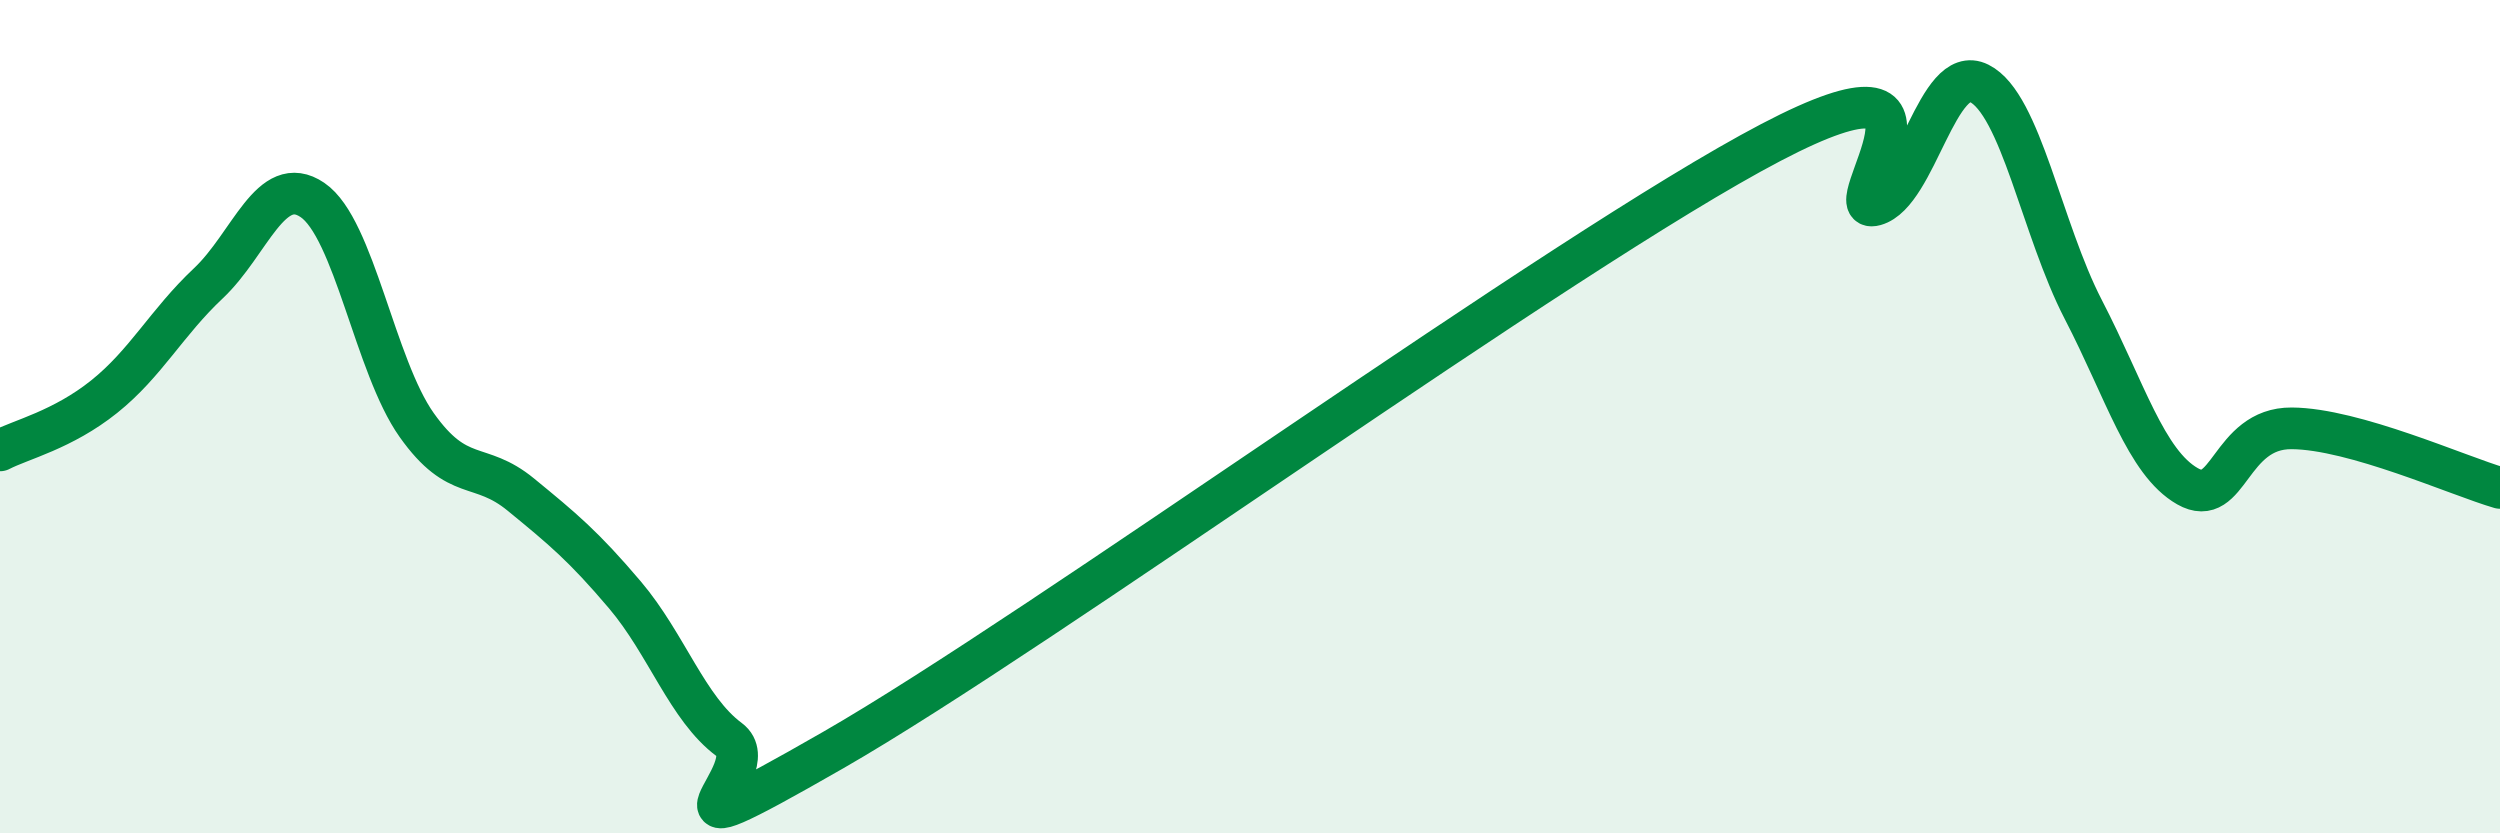
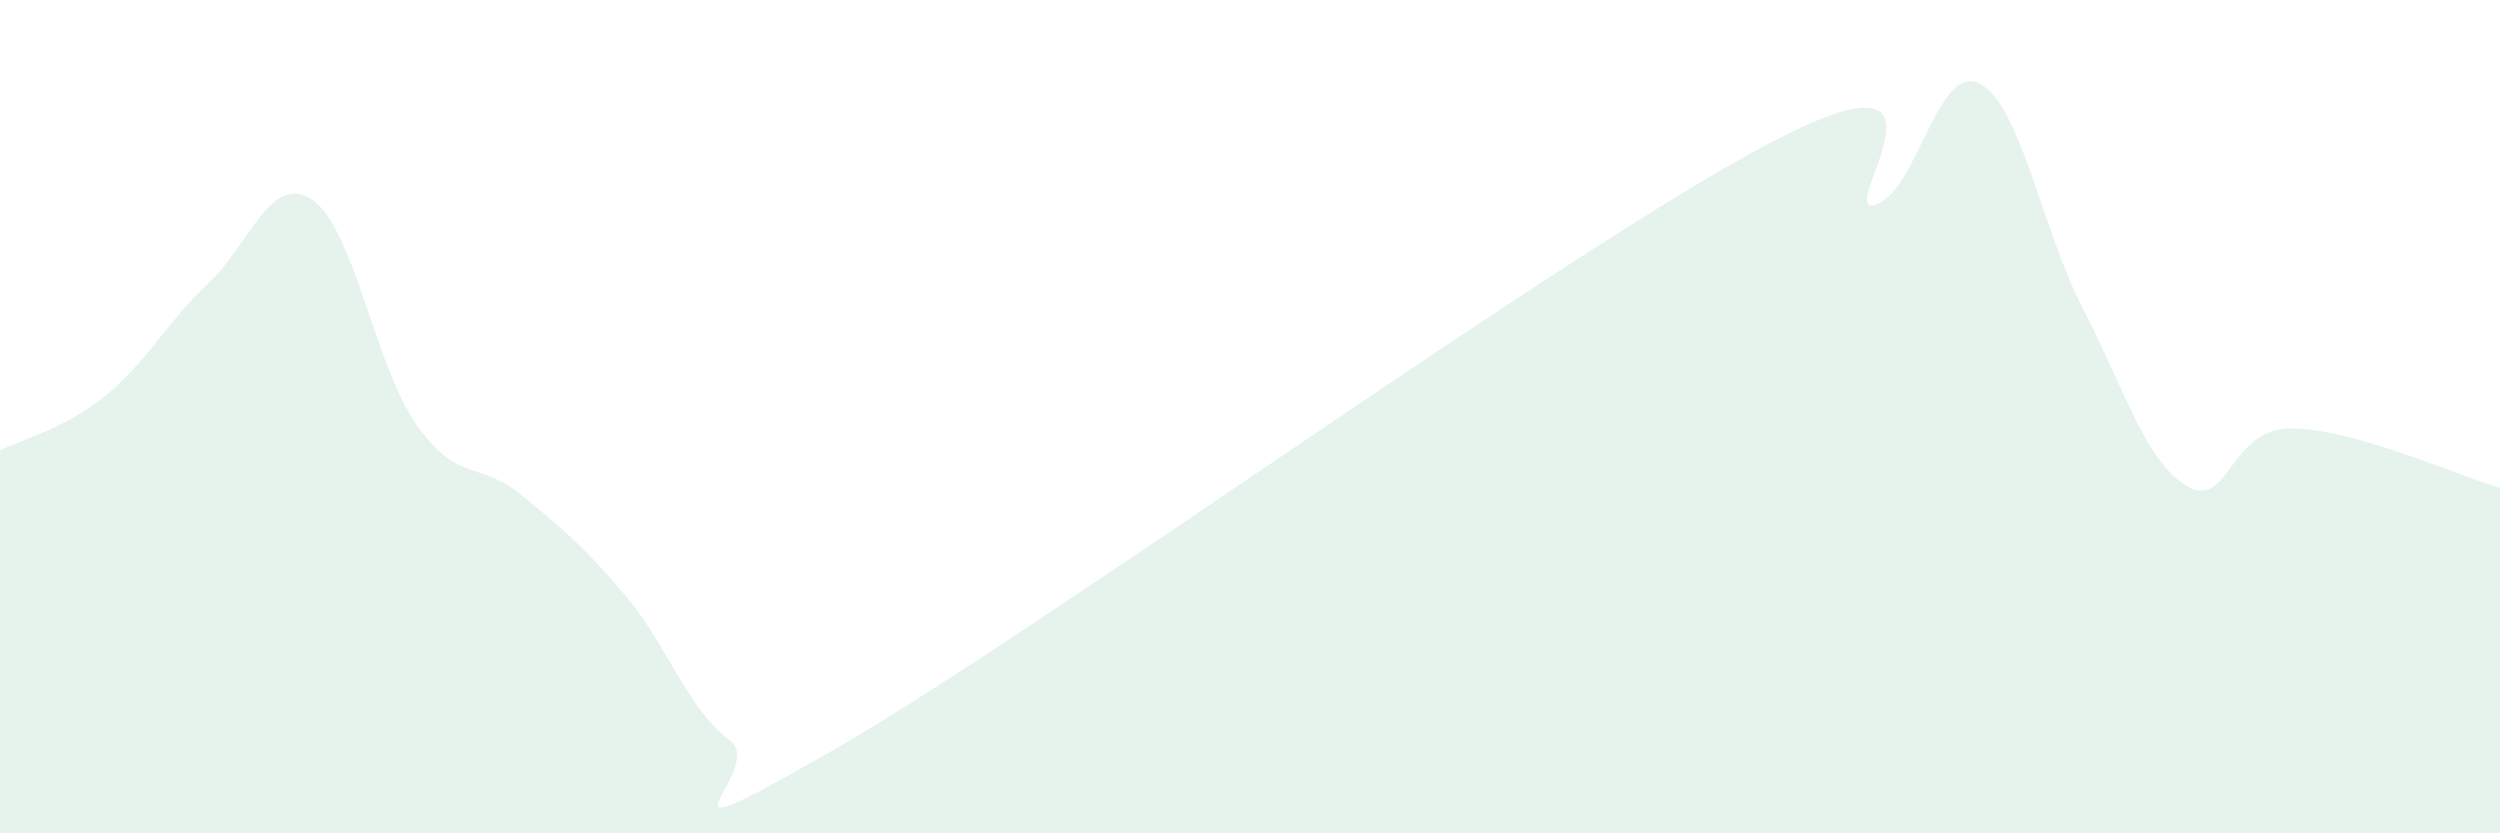
<svg xmlns="http://www.w3.org/2000/svg" width="60" height="20" viewBox="0 0 60 20">
  <path d="M 0,10.81 C 0.5,10.55 1.5,10.32 2.5,9.52 C 3.5,8.72 4,7.74 5,6.8 C 6,5.86 6.5,4.12 7.5,4.8 C 8.5,5.48 9,8.79 10,10.2 C 11,11.61 11.5,11.05 12.5,11.87 C 13.5,12.69 14,13.1 15,14.28 C 16,15.46 16.5,17.01 17.5,17.75 C 18.5,18.49 15,20.87 20,18 C 25,15.13 37.5,6.04 42.5,3.42 C 47.5,0.8 44,5.2 45,4.92 C 46,4.64 46.5,1.5 47.5,2 C 48.5,2.5 49,5.5 50,7.43 C 51,9.36 51.5,11.1 52.5,11.67 C 53.5,12.24 53.5,10.27 55,10.28 C 56.5,10.29 59,11.42 60,11.71L60 20L0 20Z" fill="#008740" opacity="0.1" stroke-linecap="round" stroke-linejoin="round" />
-   <path d="M 0,10.81 C 0.5,10.55 1.5,10.32 2.5,9.52 C 3.5,8.72 4,7.74 5,6.8 C 6,5.86 6.5,4.12 7.5,4.8 C 8.5,5.48 9,8.79 10,10.2 C 11,11.61 11.5,11.05 12.5,11.87 C 13.5,12.69 14,13.1 15,14.28 C 16,15.46 16.5,17.01 17.5,17.75 C 18.5,18.49 15,20.87 20,18 C 25,15.13 37.5,6.04 42.5,3.42 C 47.5,0.8 44,5.2 45,4.92 C 46,4.64 46.5,1.5 47.5,2 C 48.5,2.5 49,5.5 50,7.43 C 51,9.36 51.5,11.1 52.5,11.67 C 53.5,12.24 53.5,10.27 55,10.28 C 56.5,10.29 59,11.42 60,11.71" stroke="#008740" stroke-width="1" fill="none" stroke-linecap="round" stroke-linejoin="round" />
</svg>